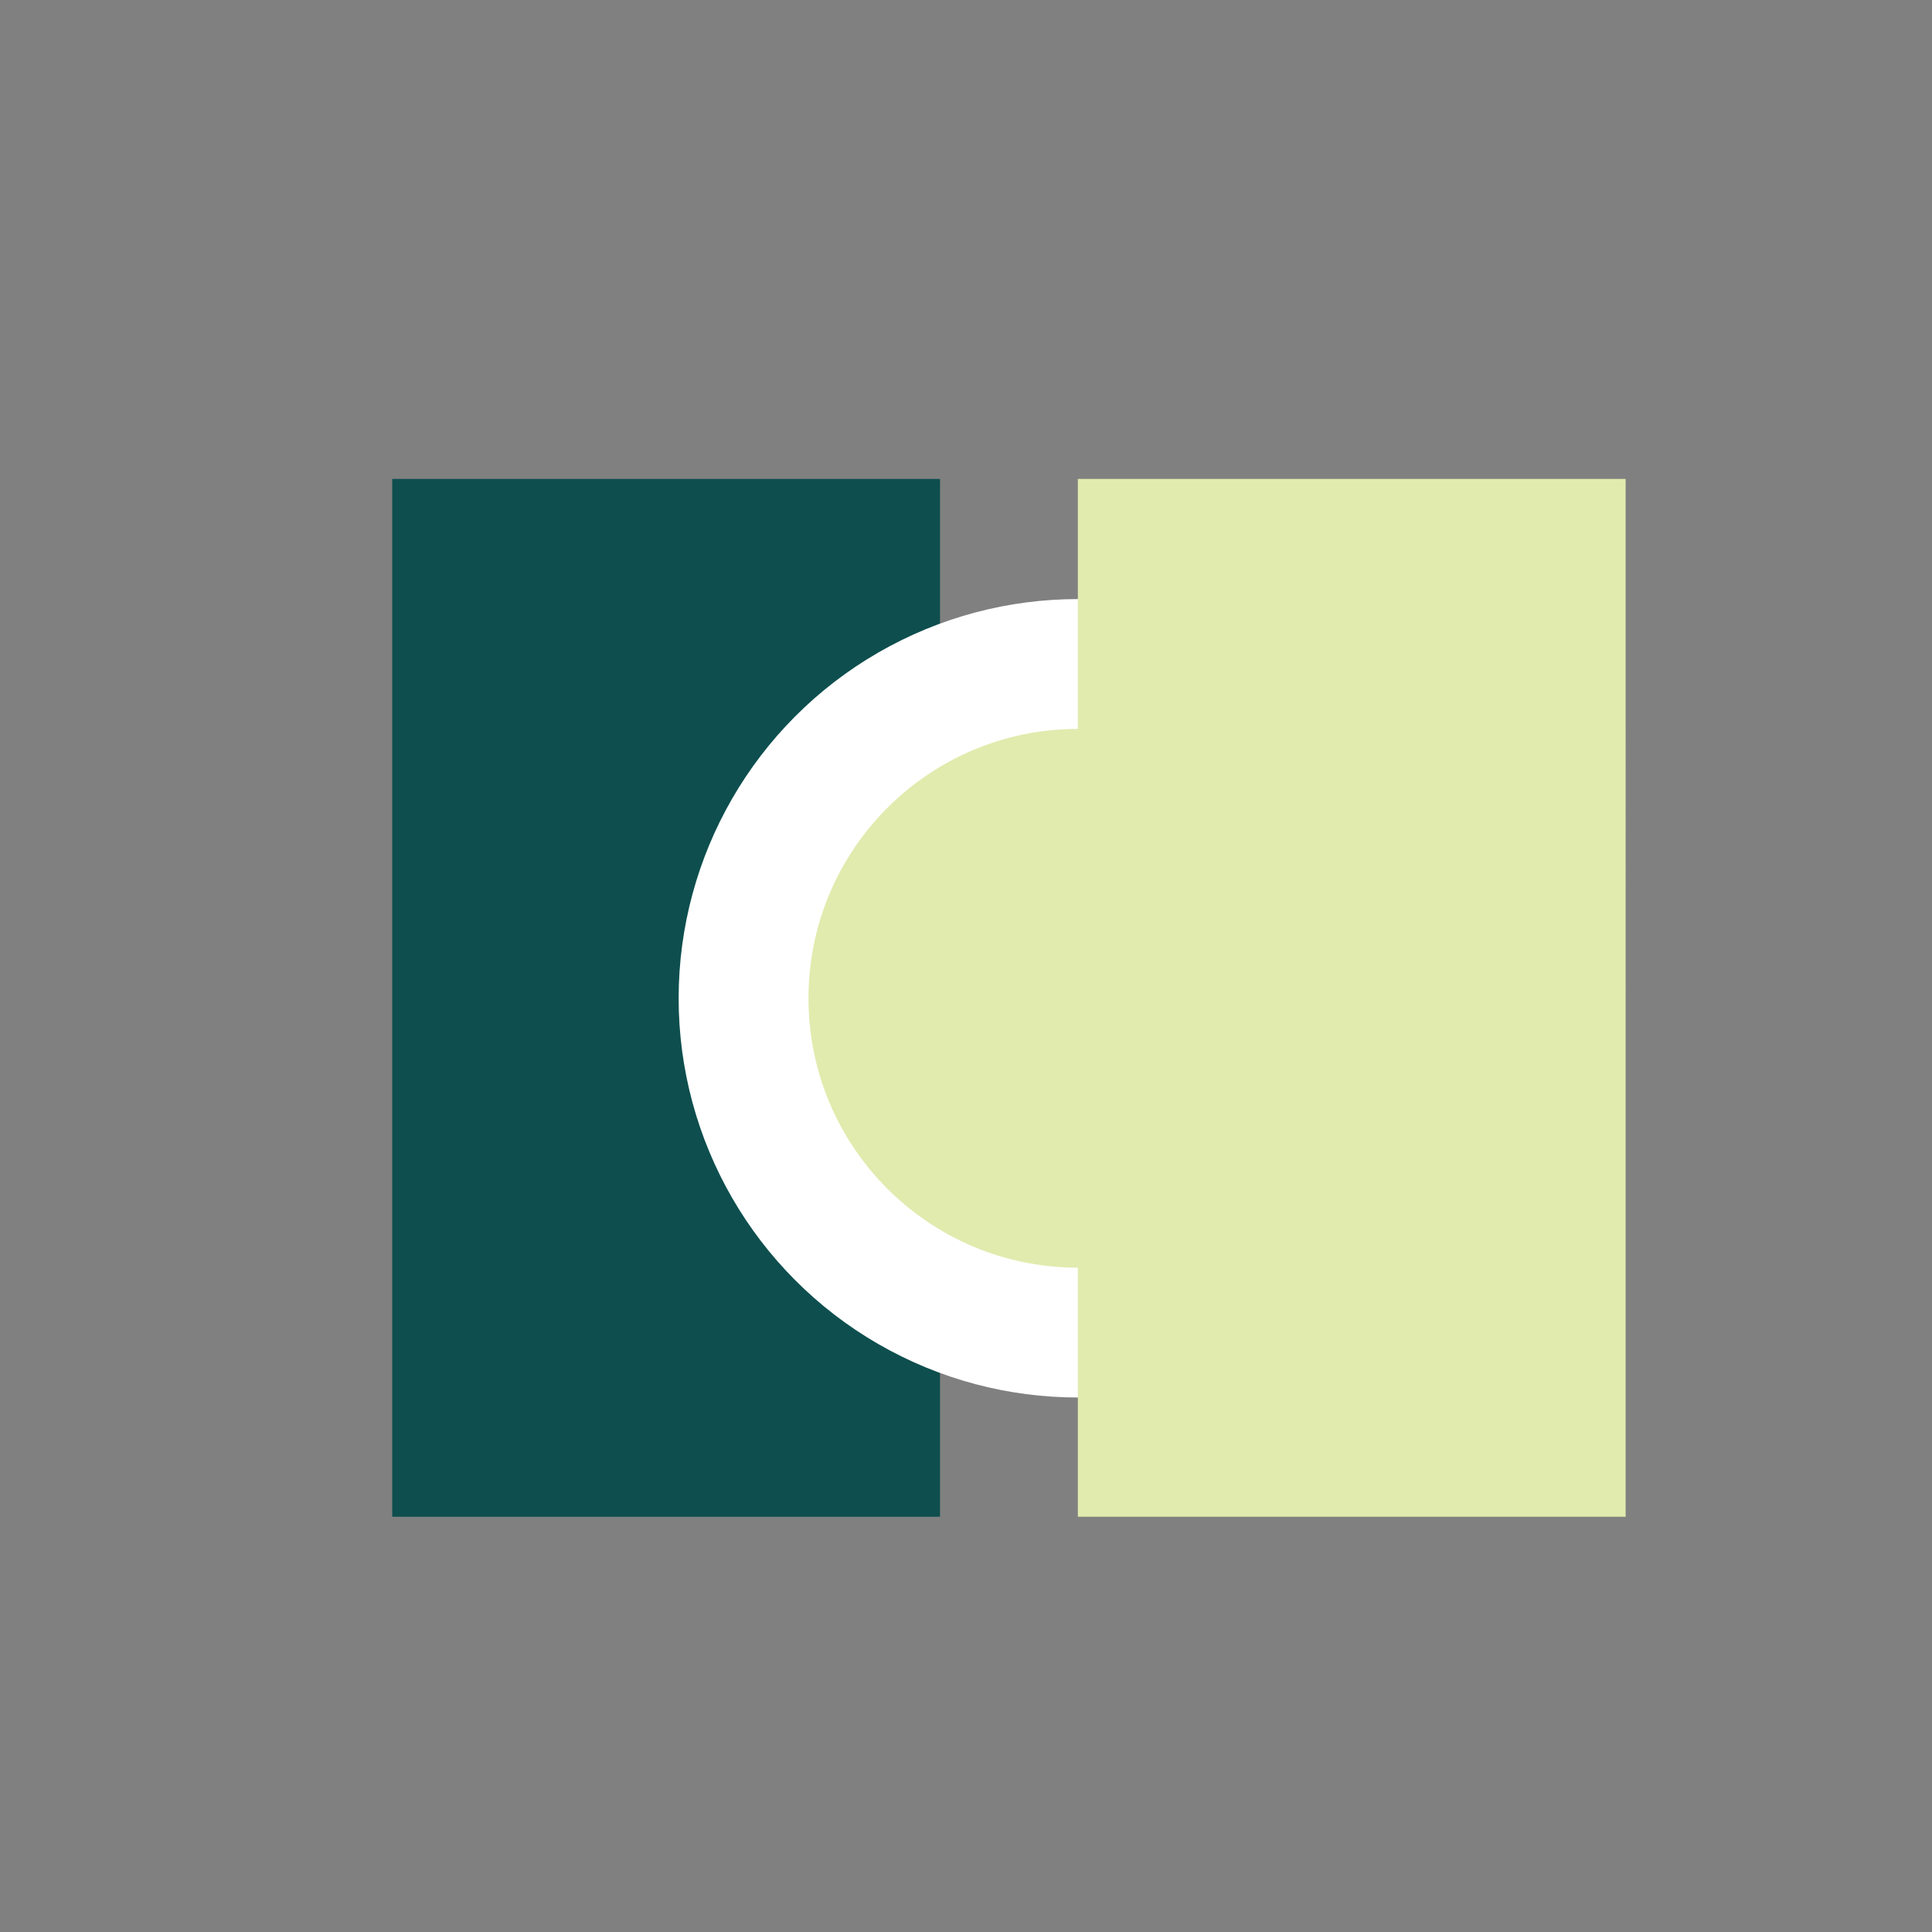
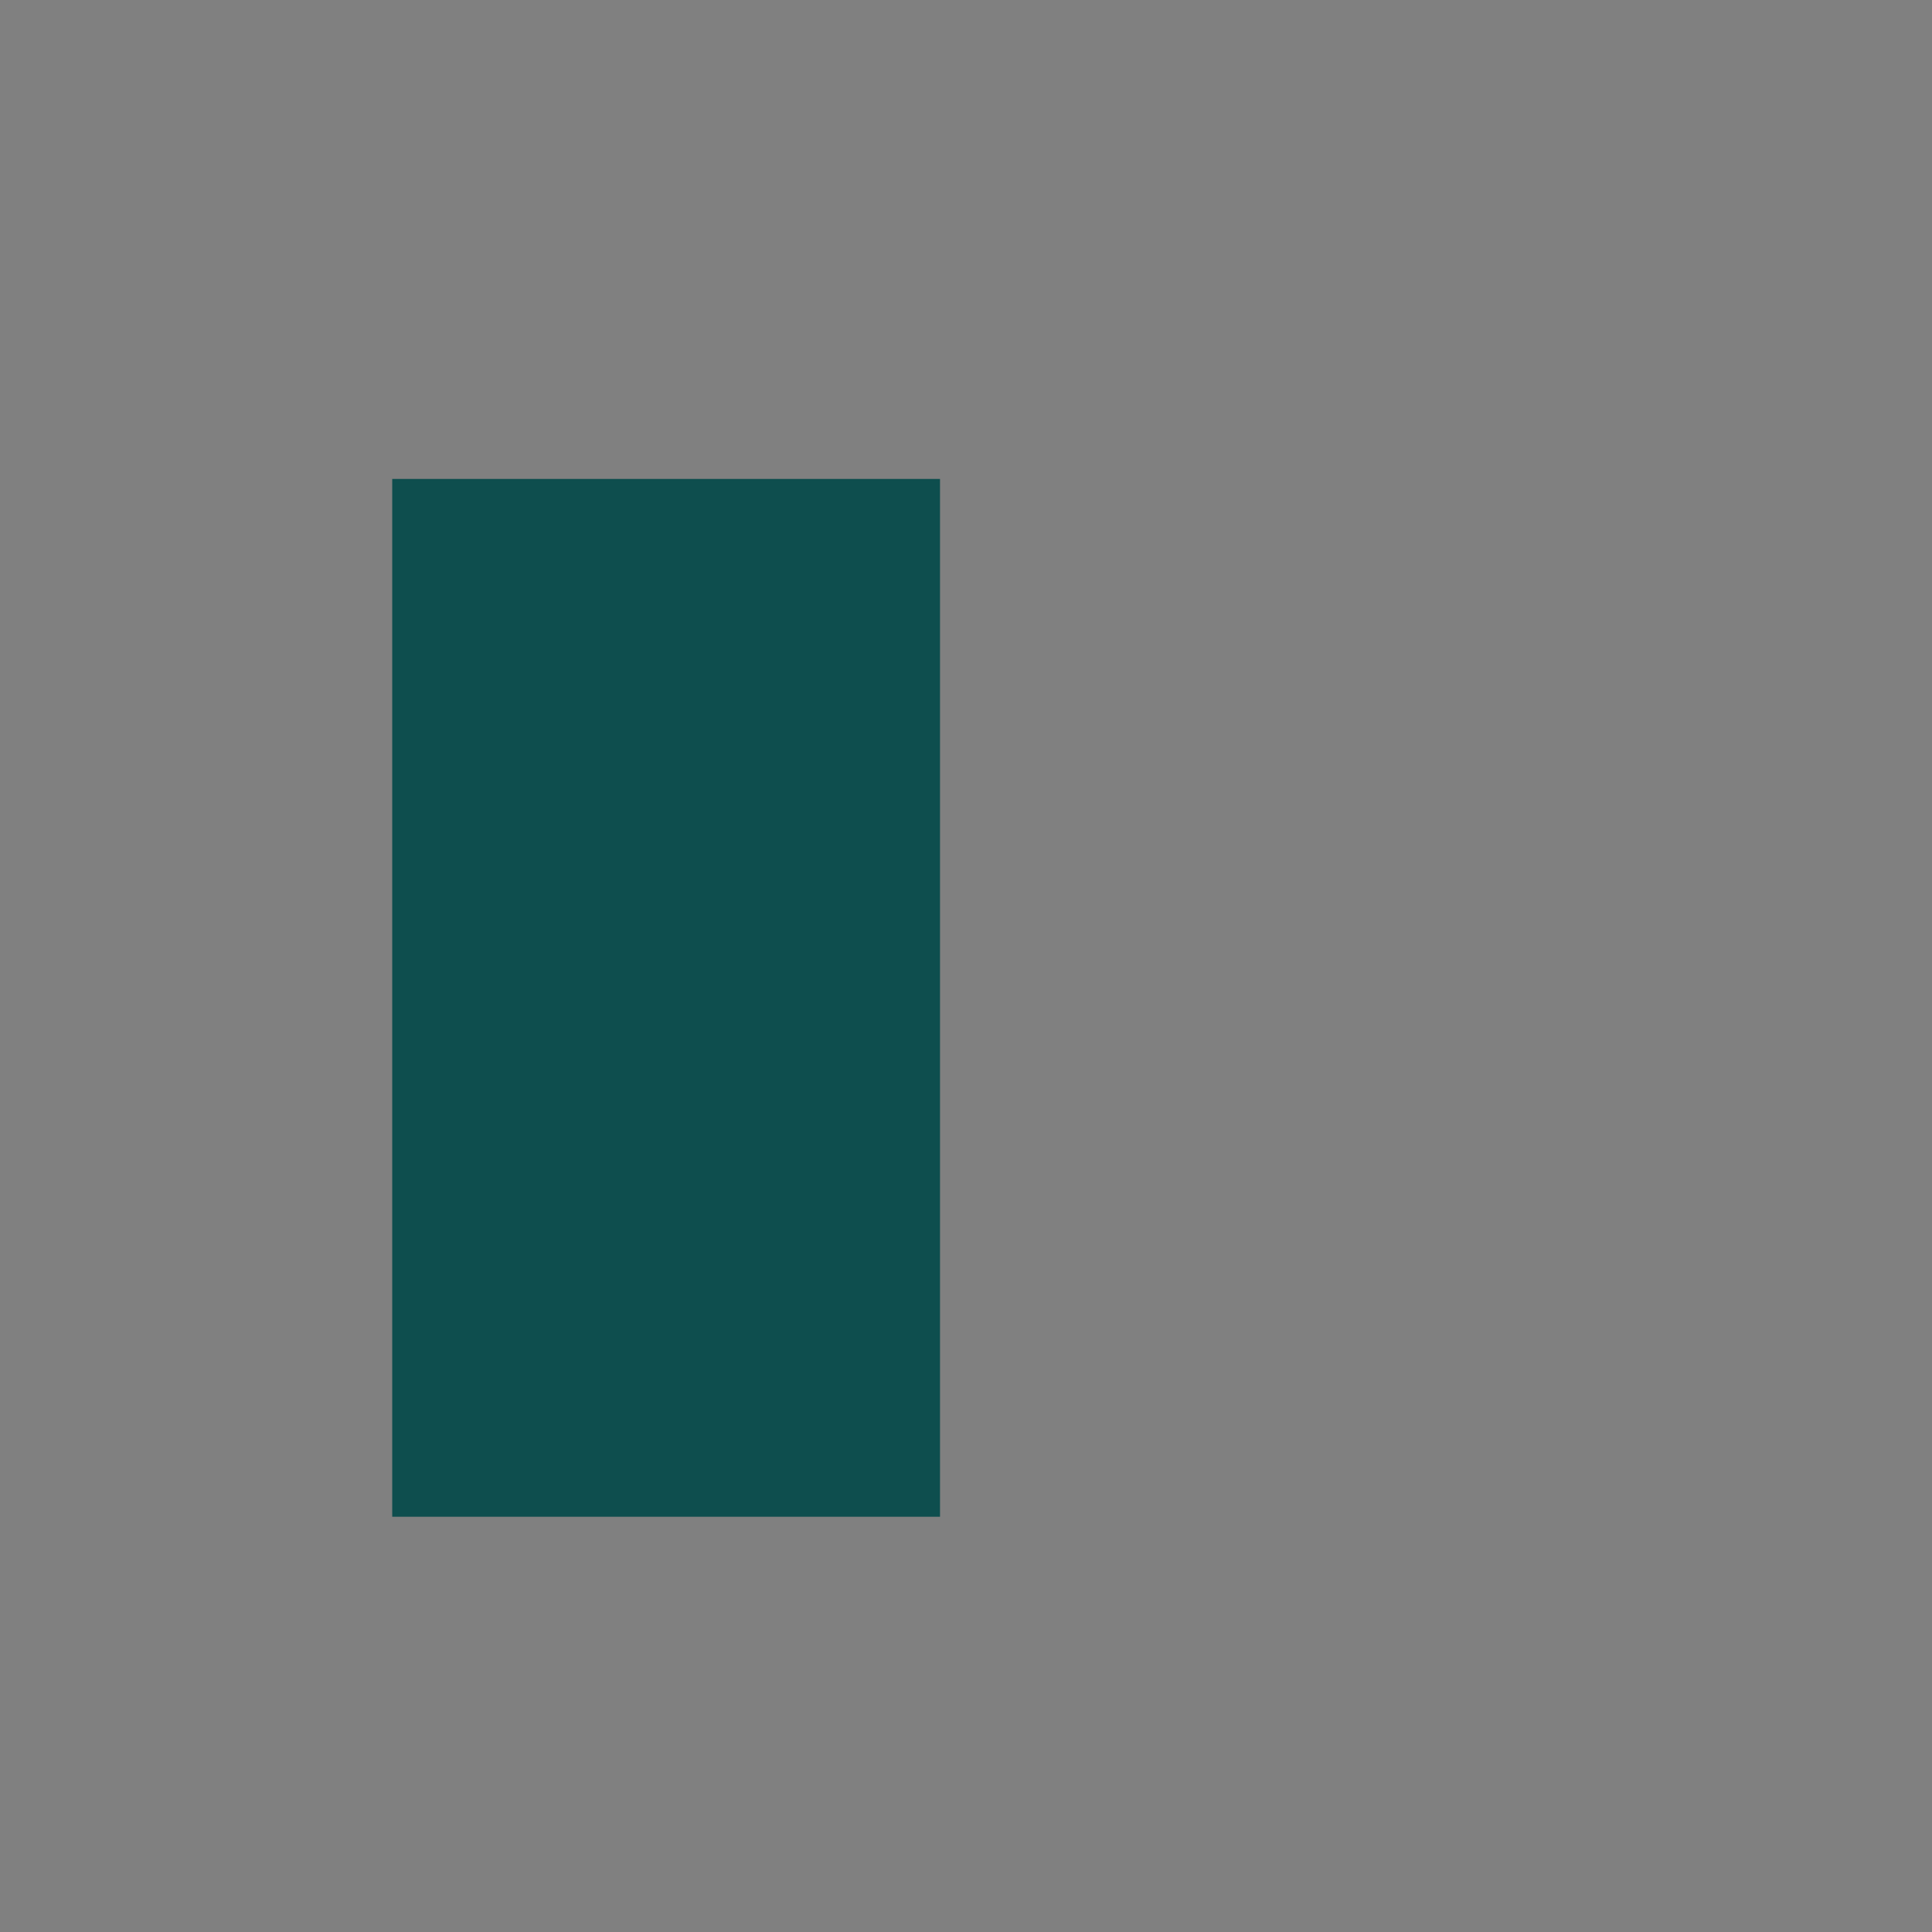
<svg xmlns="http://www.w3.org/2000/svg" id="Layer_1" data-name="Layer 1" viewBox="0 0 113.39 113.39">
  <rect x="0" y="0" width="113.39" height="113.39" fill="#808080" stroke="none" />
  <defs>
    <style>
      .cls-1 {
        fill: #0e4e4e;
      }

      .cls-1, .cls-2, .cls-3 {
        stroke-width: 0px;
      }

      .cls-2 {
        fill: #fff;
      }

      .cls-3 {
        fill: #e1ebae;
      }
    </style>
  </defs>
  <path class="cls-1" d="M23.02,28.11h32.15v60.91H23.02V28.11Z" />
-   <circle class="cls-2" cx="63.26" cy="58.59" r="23.43" />
-   <path class="cls-3" d="M63.26,28.11v14.67c-8.73,0-15.81,7.08-15.81,15.81s7.08,15.81,15.81,15.81v14.62h32.15V28.11h-32.15Z" />
</svg>